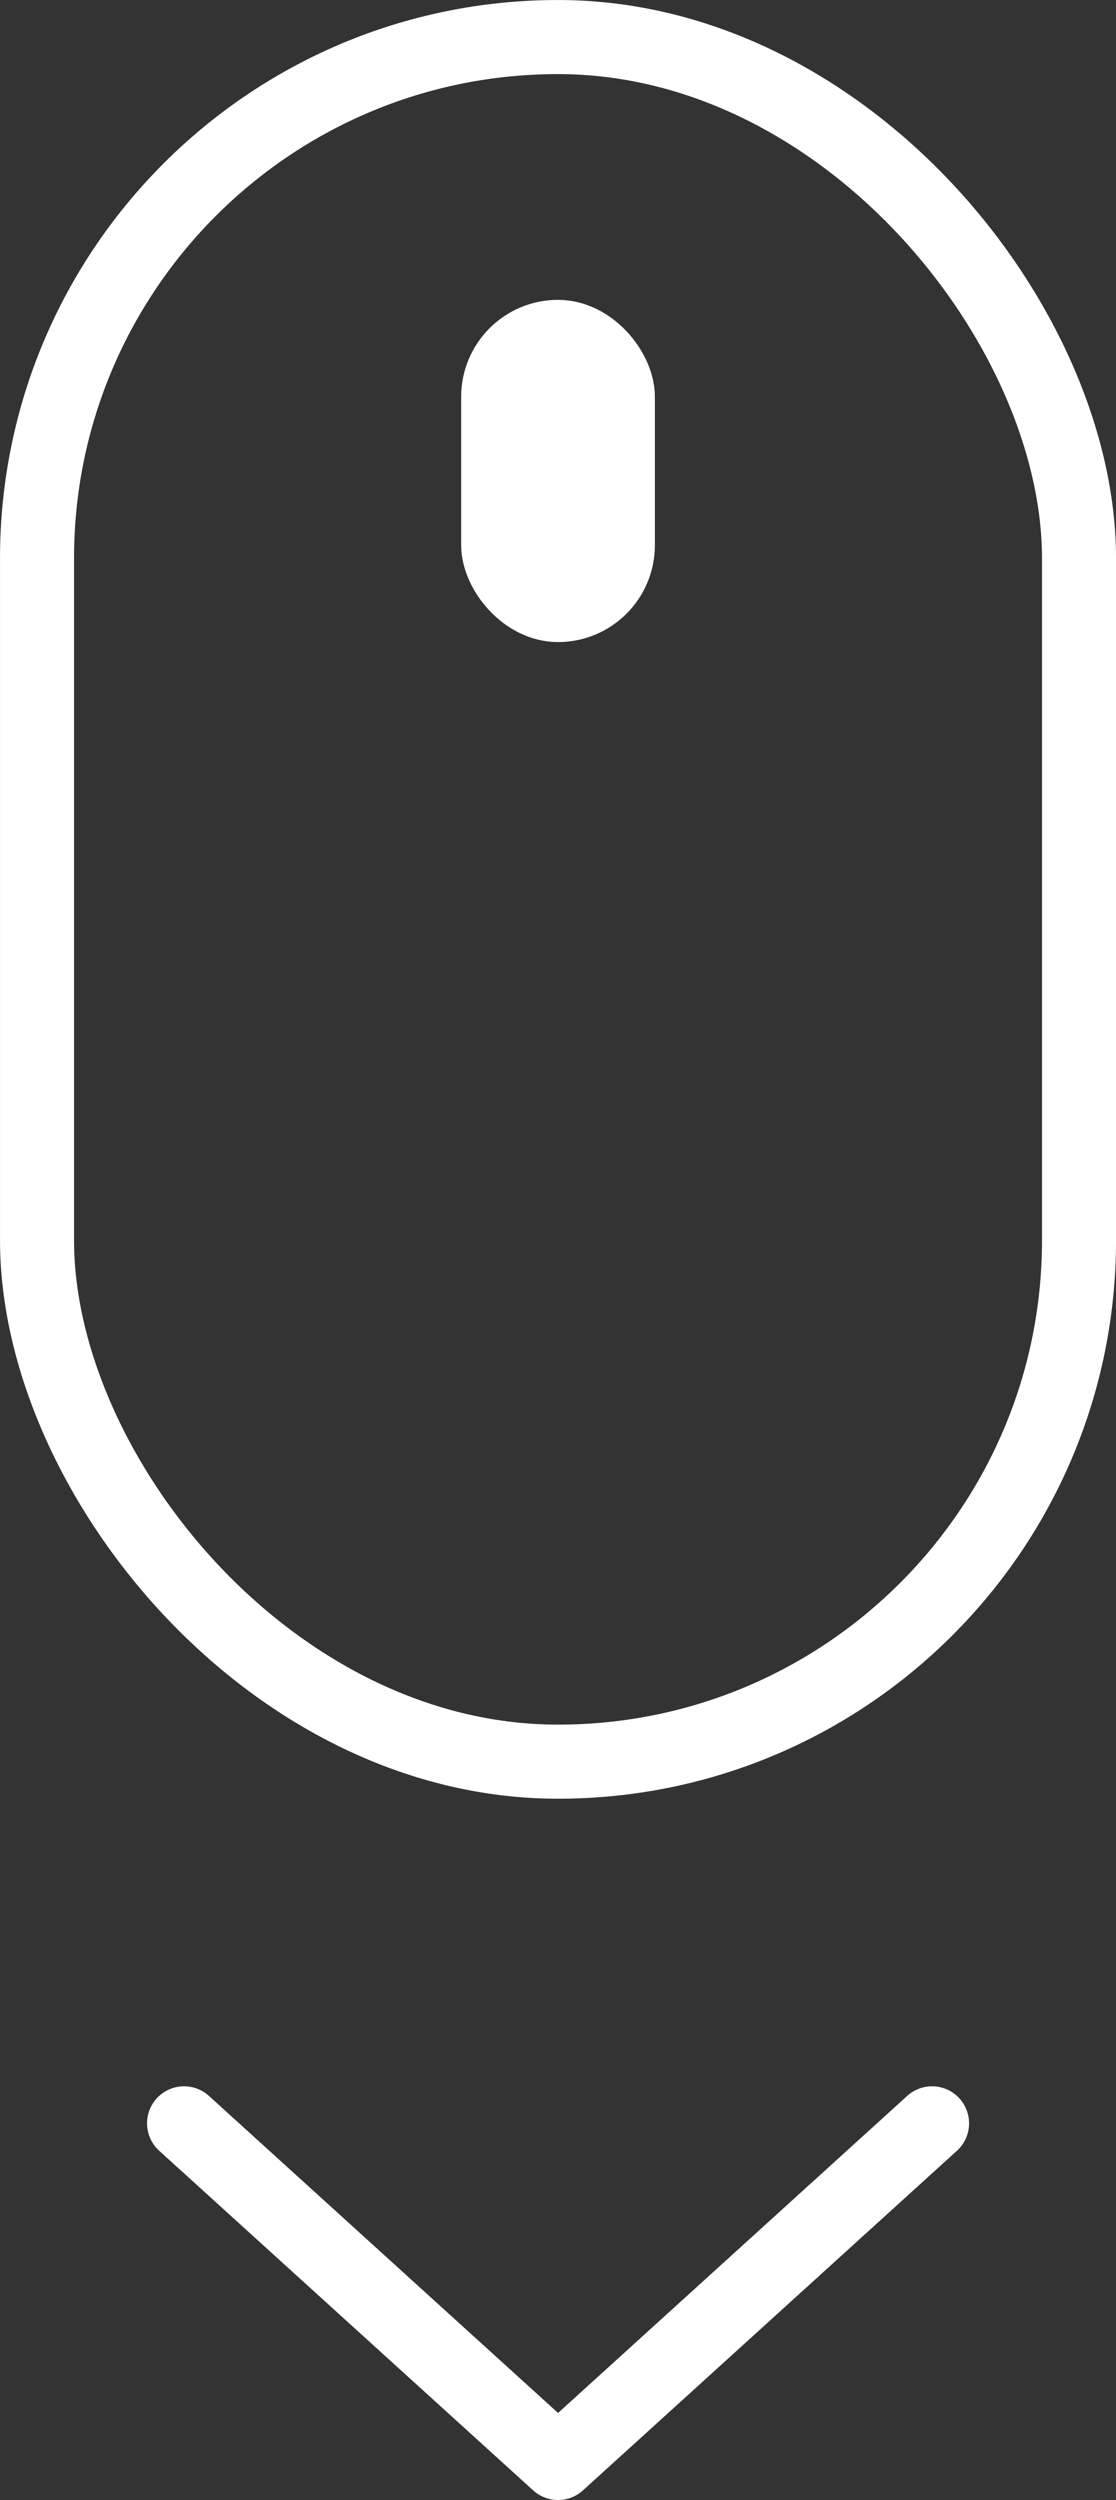
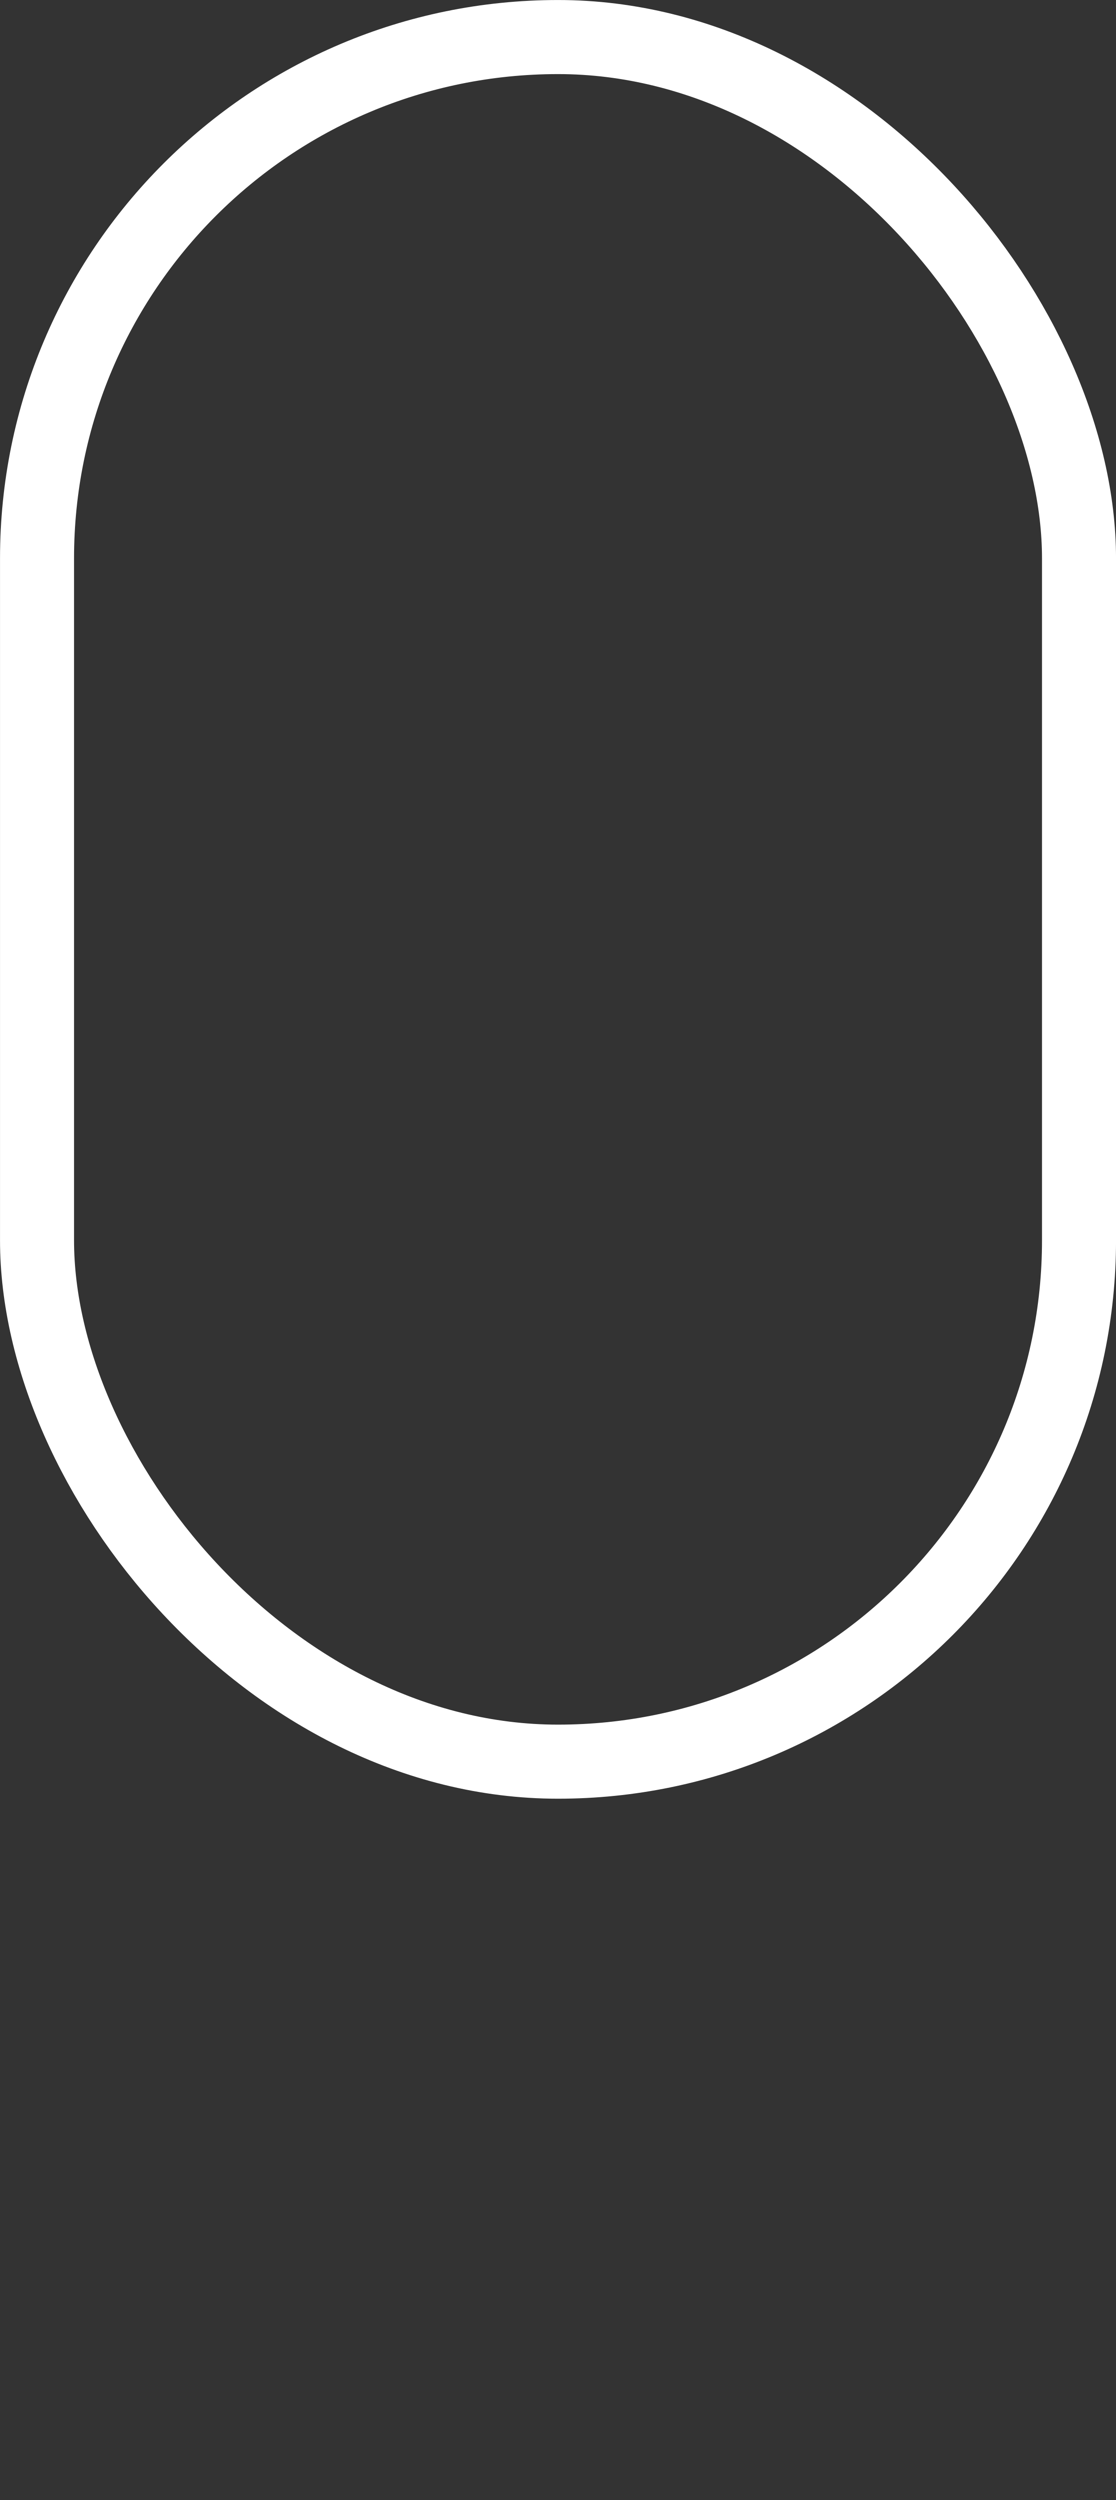
<svg xmlns="http://www.w3.org/2000/svg" width="27.849" height="62.337" viewBox="0 0 27.849 62.337">
  <rect x="0" y="0" width="27.849" height="62.337" fill="#333333" stroke="none" />
  <g id="Group_43" data-name="Group 43" transform="translate(-946.076 -951.026)">
    <rect id="Rectangle_119" data-name="Rectangle 119" width="26.002" height="43.003" rx="13" transform="translate(947 951.95)" fill="none" stroke="#ffffff" stroke-miterlimit="10" stroke-width="1.847" />
-     <path id="Path_18" data-name="Path 18" d="M1864.694,749.369l-9.333,8.469-9.333-8.469" transform="translate(-895.359 254.602)" fill="none" stroke="#ffffff" stroke-linecap="round" stroke-linejoin="round" stroke-width="1.847" />
-     <rect id="Rectangle_120" data-name="Rectangle 120" width="3.834" height="7.533" rx="1.917" transform="translate(958.084 959.003)" fill="#ffffff" stroke="#ffffff" stroke-width="1" />
  </g>
</svg>